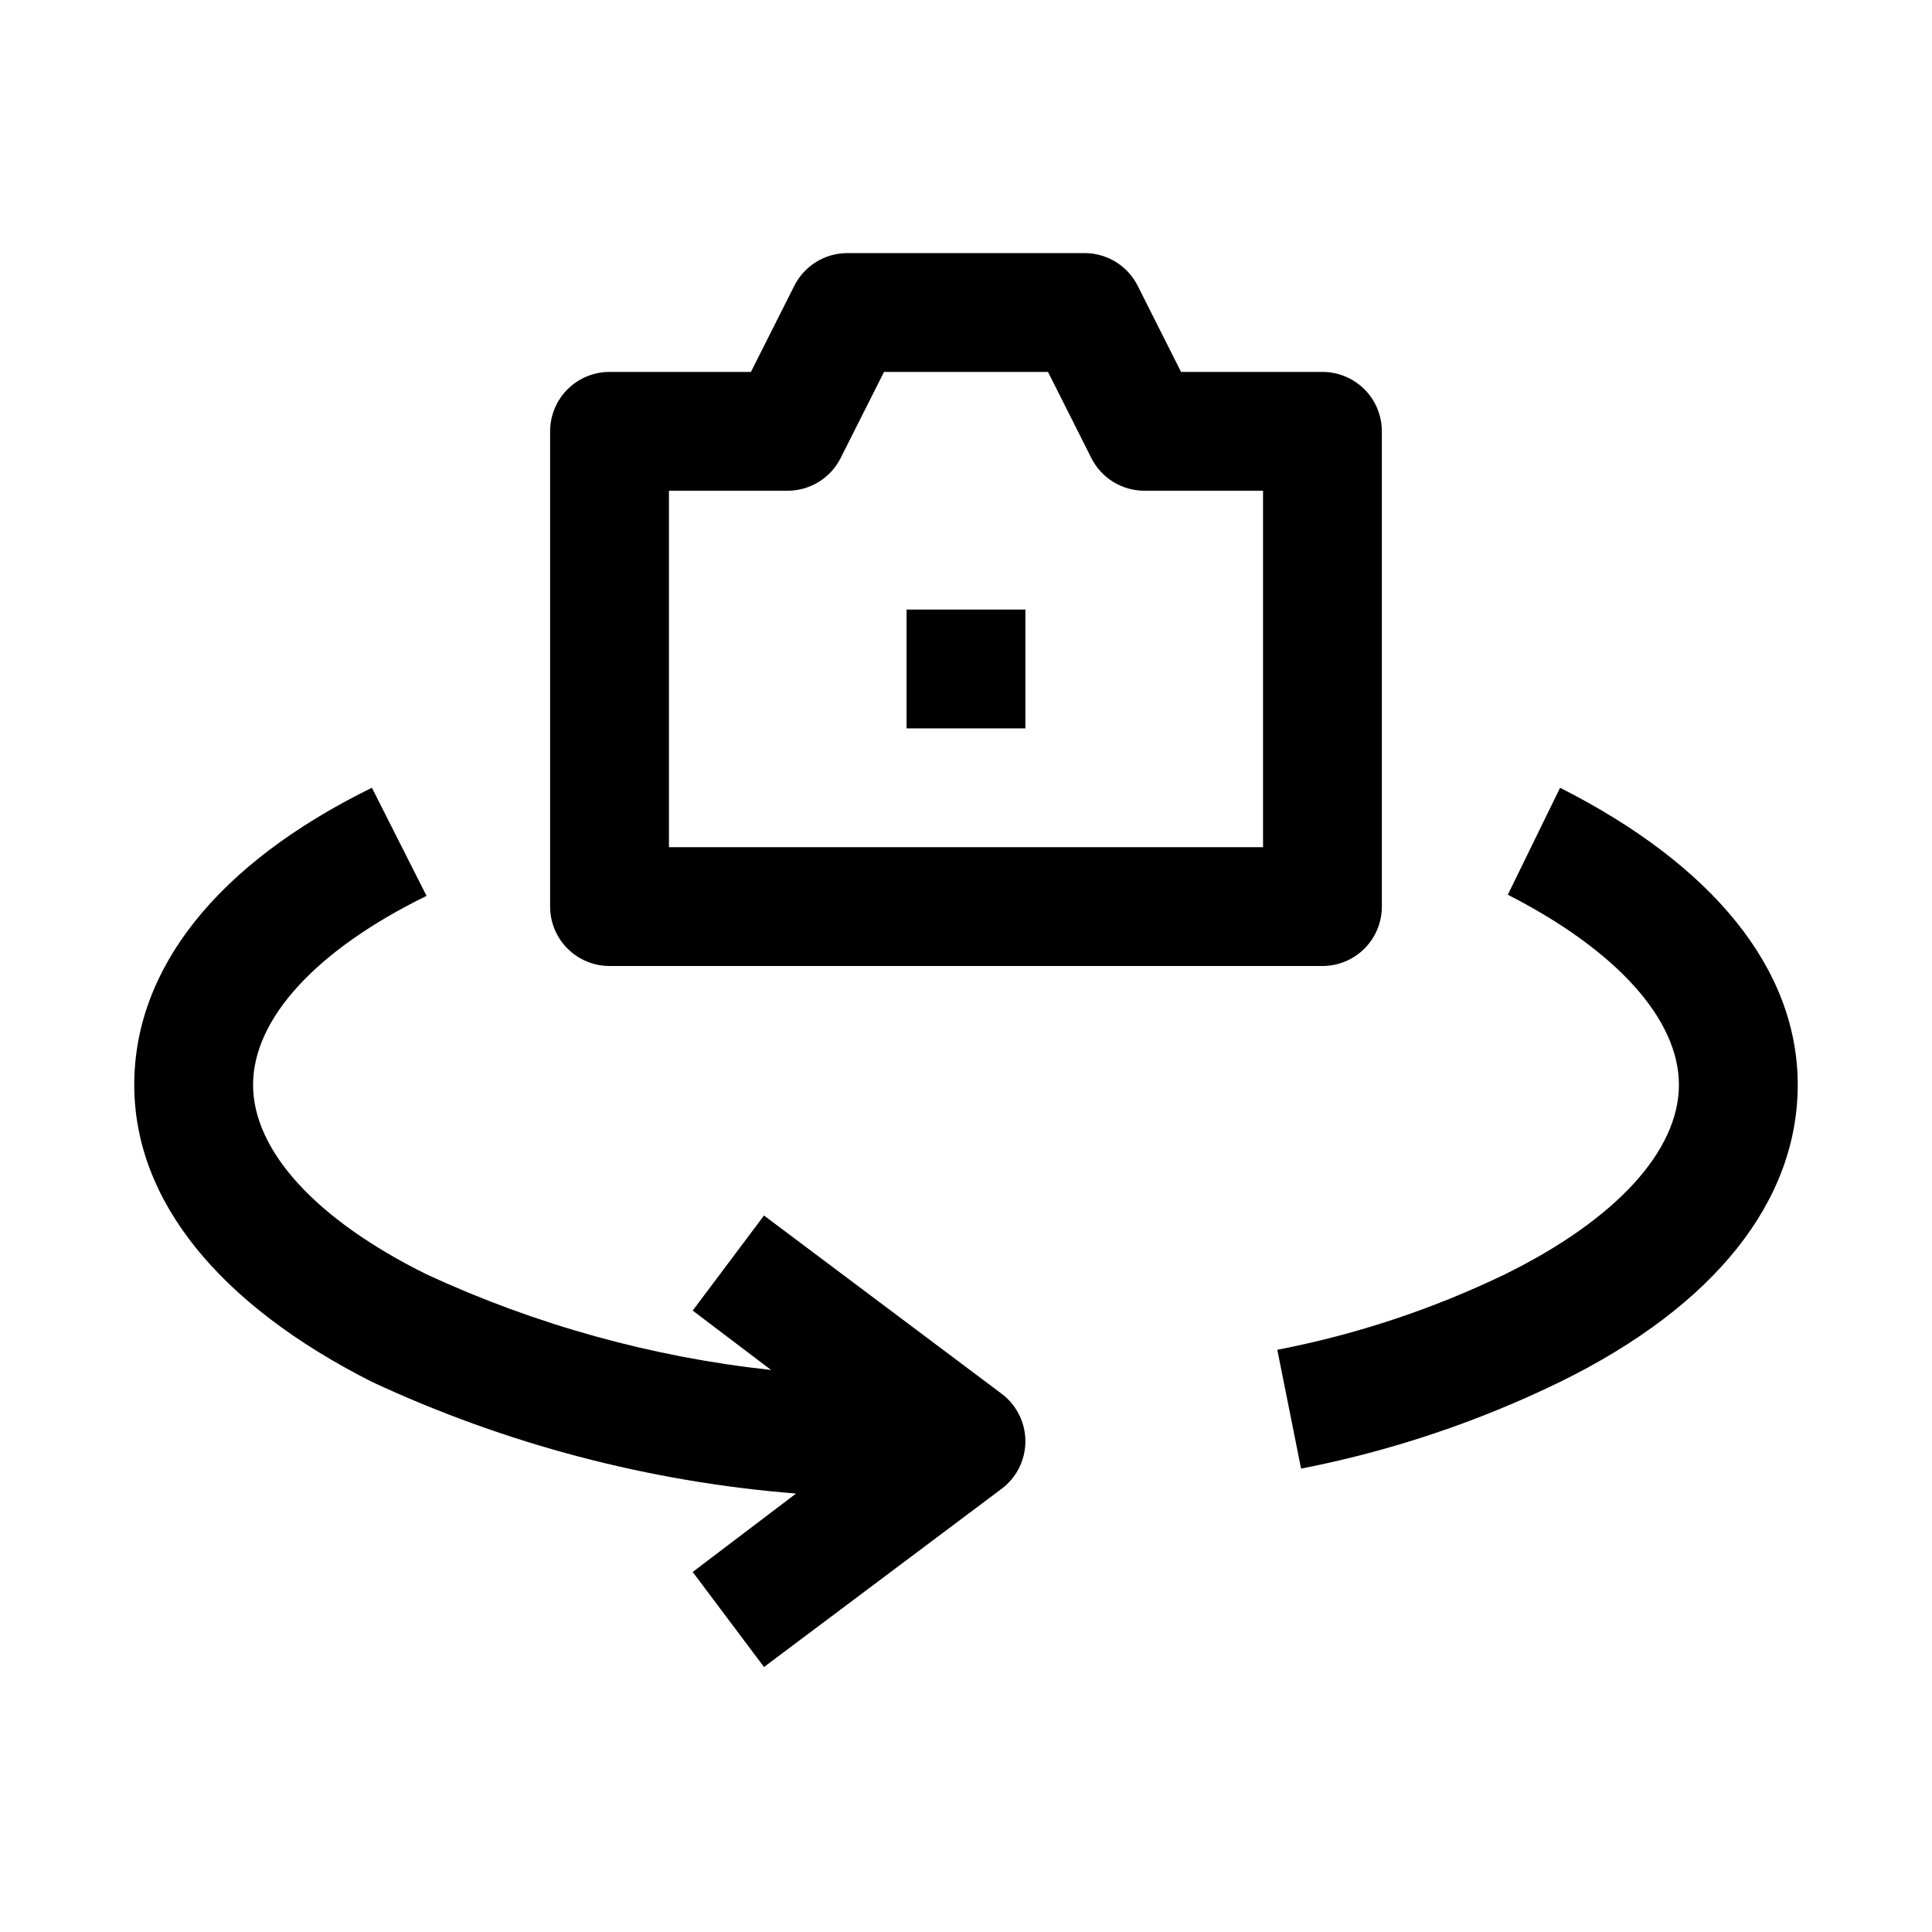
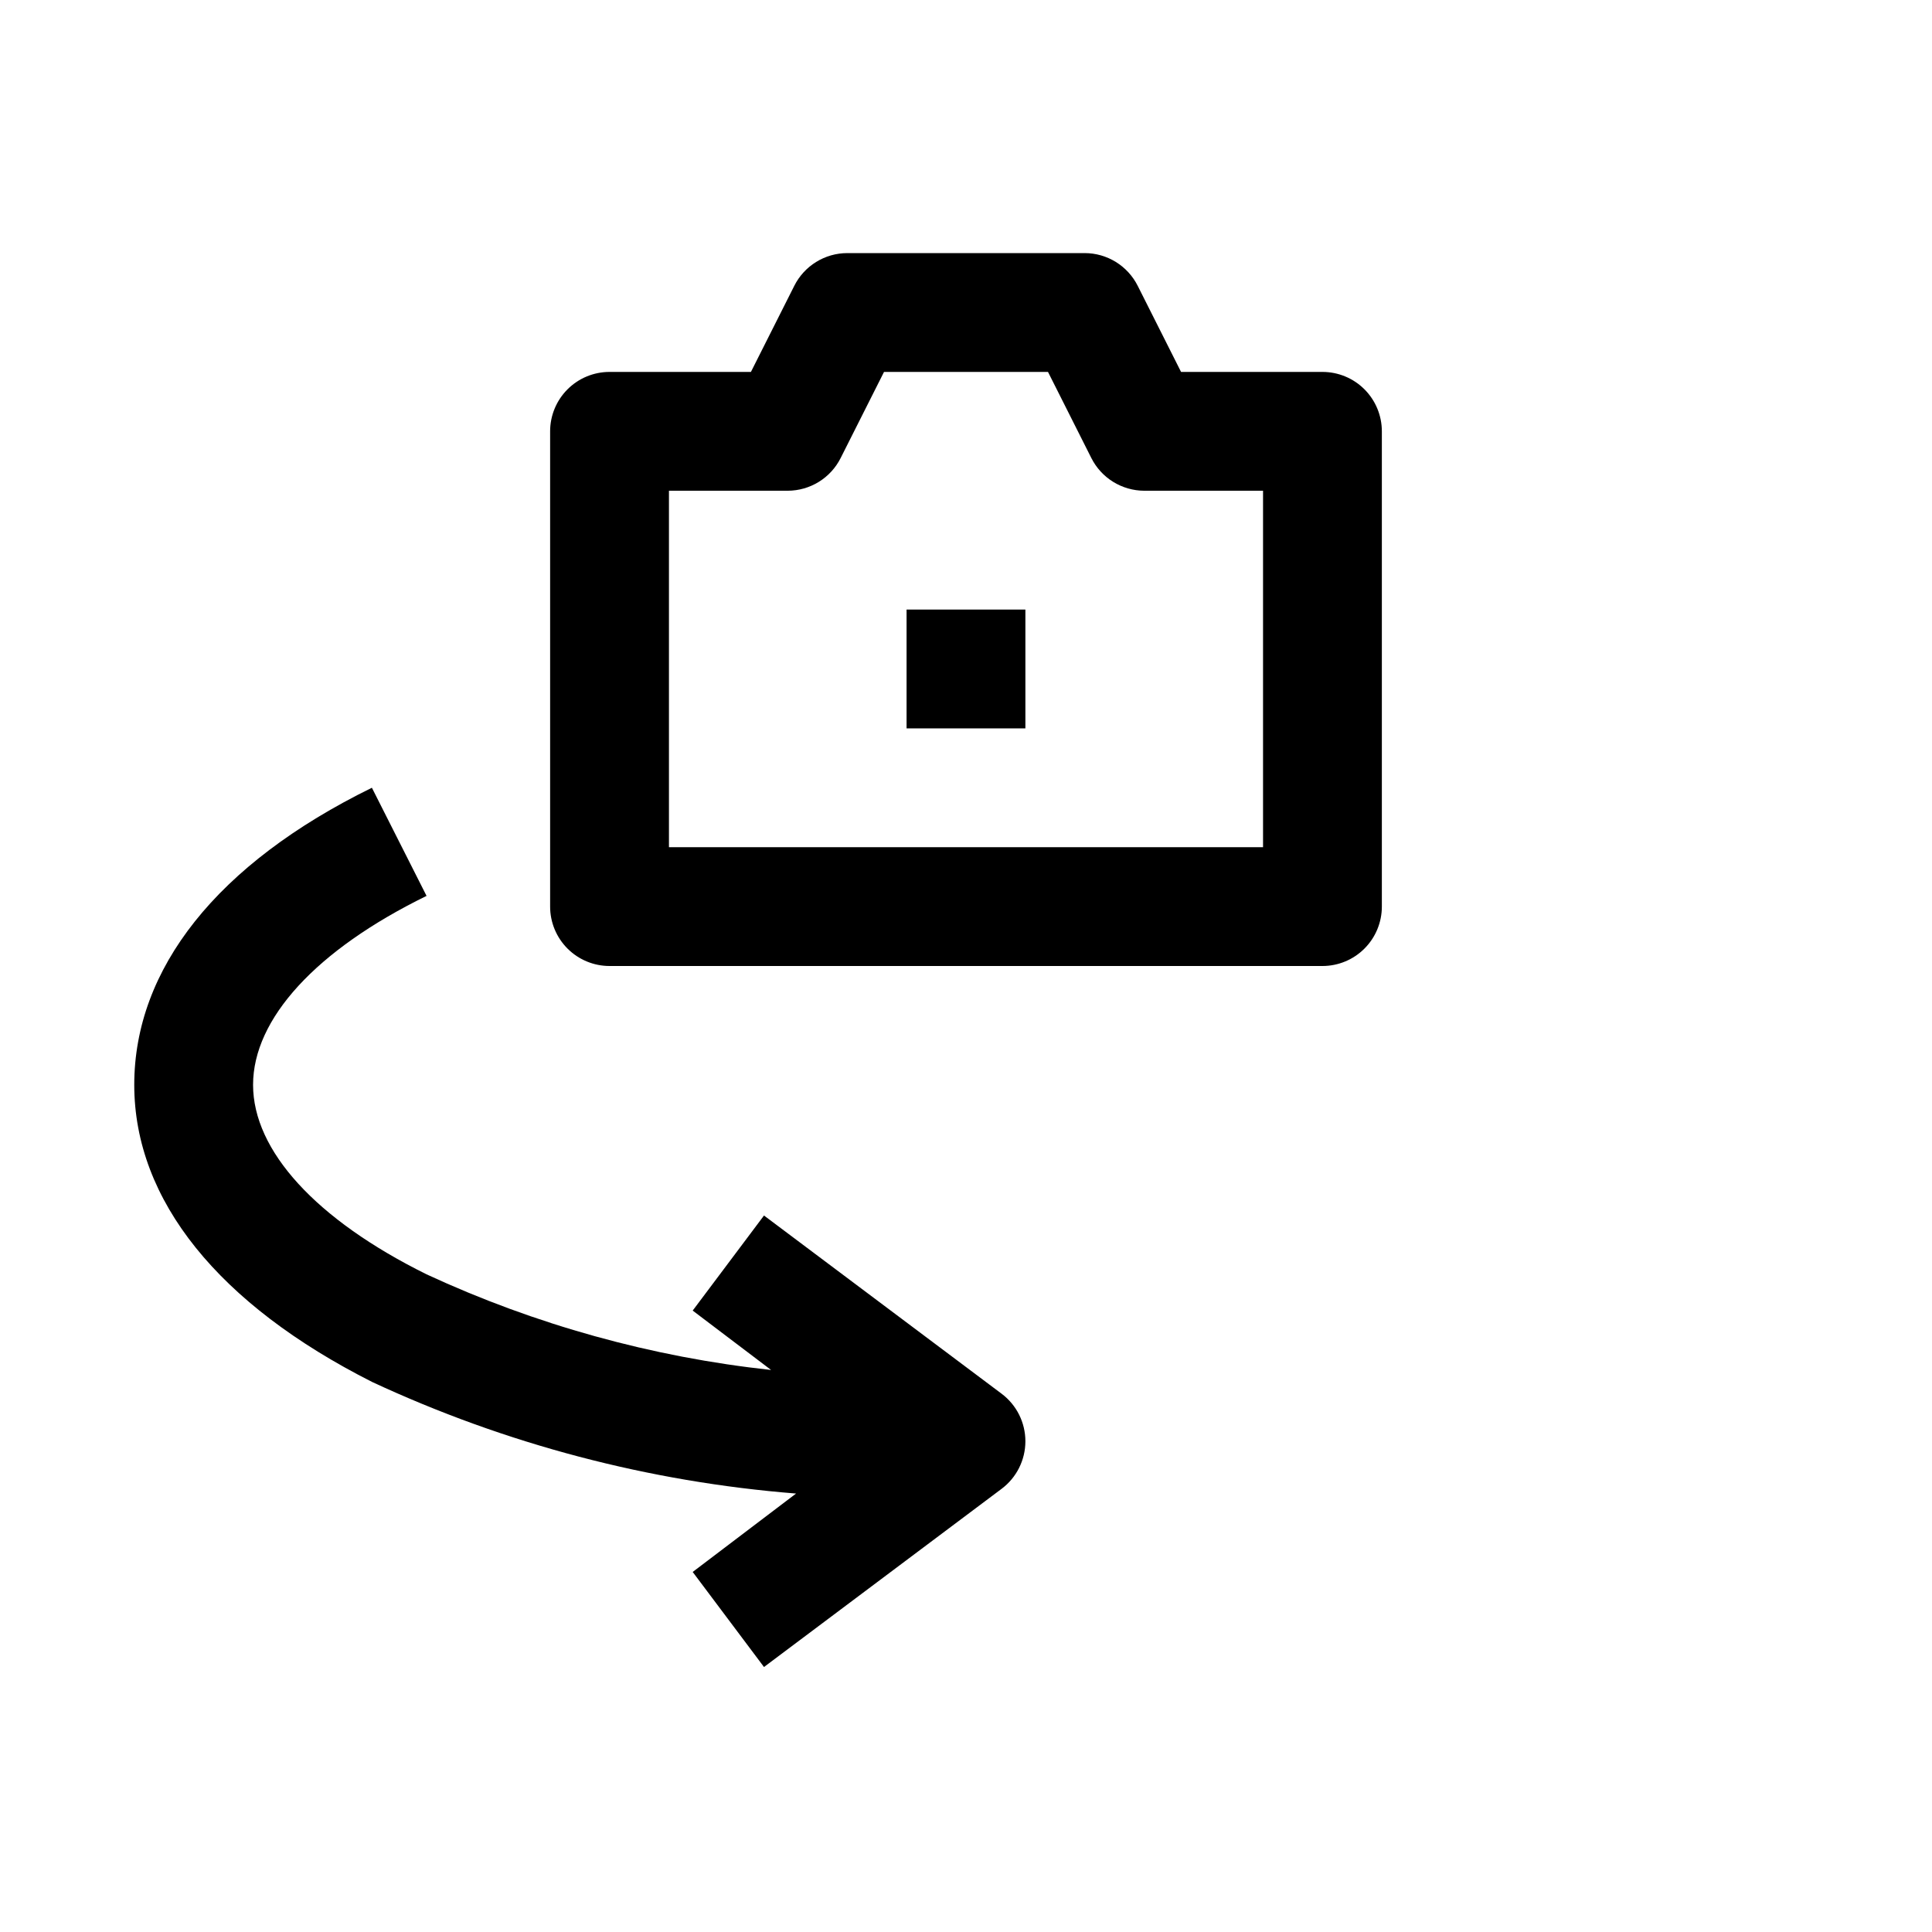
<svg xmlns="http://www.w3.org/2000/svg" fill="#000000" width="800px" height="800px" version="1.1" viewBox="144 144 512 512">
  <g>
    <path d="m494.46 400c4.176 0 8.184-1.66 11.133-4.613 2.953-2.953 4.613-6.957 4.613-11.133v-125.95c0-4.176-1.66-8.18-4.613-11.133-2.949-2.953-6.957-4.609-11.133-4.609h-37.469l-11.492-22.828c-1.309-2.598-3.312-4.781-5.785-6.309-2.473-1.531-5.32-2.344-8.227-2.352h-62.977c-2.91 0.008-5.758 0.82-8.23 2.352-2.473 1.527-4.477 3.711-5.781 6.309l-11.496 22.828h-37.469c-4.176 0-8.18 1.656-11.133 4.609s-4.613 6.957-4.613 11.133v125.95c0 4.176 1.66 8.18 4.613 11.133s6.957 4.613 11.133 4.613zm-173.18-125.95h31.488c2.906-0.008 5.758-0.824 8.23-2.352 2.473-1.527 4.473-3.711 5.781-6.309l11.496-22.828h43.453l11.492 22.828c1.309 2.598 3.309 4.781 5.781 6.309 2.477 1.527 5.324 2.344 8.23 2.352h31.488v94.465h-157.44z" />
    <path d="m384.25 305.54h31.488v31.488h-31.488z" />
-     <path d="m557.44 352.77-13.855 28.34c28.656 14.641 45.344 32.906 45.344 50.383 0 17.477-16.688 35.738-46.129 50.223-19.152 9.238-39.422 15.961-60.301 19.992l6.297 31.488h0.004c23.781-4.637 46.859-12.367 68.641-22.984 41.094-20.152 62.977-48.02 62.977-78.719 0-30.703-22.512-58.254-62.977-78.723z" />
    <path d="m257.04 381.42-14.484-28.656c-41.094 20.152-62.977 48.02-62.977 78.719s22.516 58.254 62.977 78.719v0.004c35.406 16.488 73.477 26.512 112.41 29.598l-27.395 20.781 18.895 25.191 62.977-47.23c3.965-2.973 6.297-7.641 6.297-12.598 0-4.953-2.332-9.621-6.297-12.594l-62.977-47.23-18.895 25.191 20.781 15.742h0.004c-31.617-3.422-62.461-11.984-91.316-25.348-29.285-14.484-45.973-32.75-45.973-50.223 0-17.477 16.688-35.742 45.973-50.066z" />
  </g>
</svg>